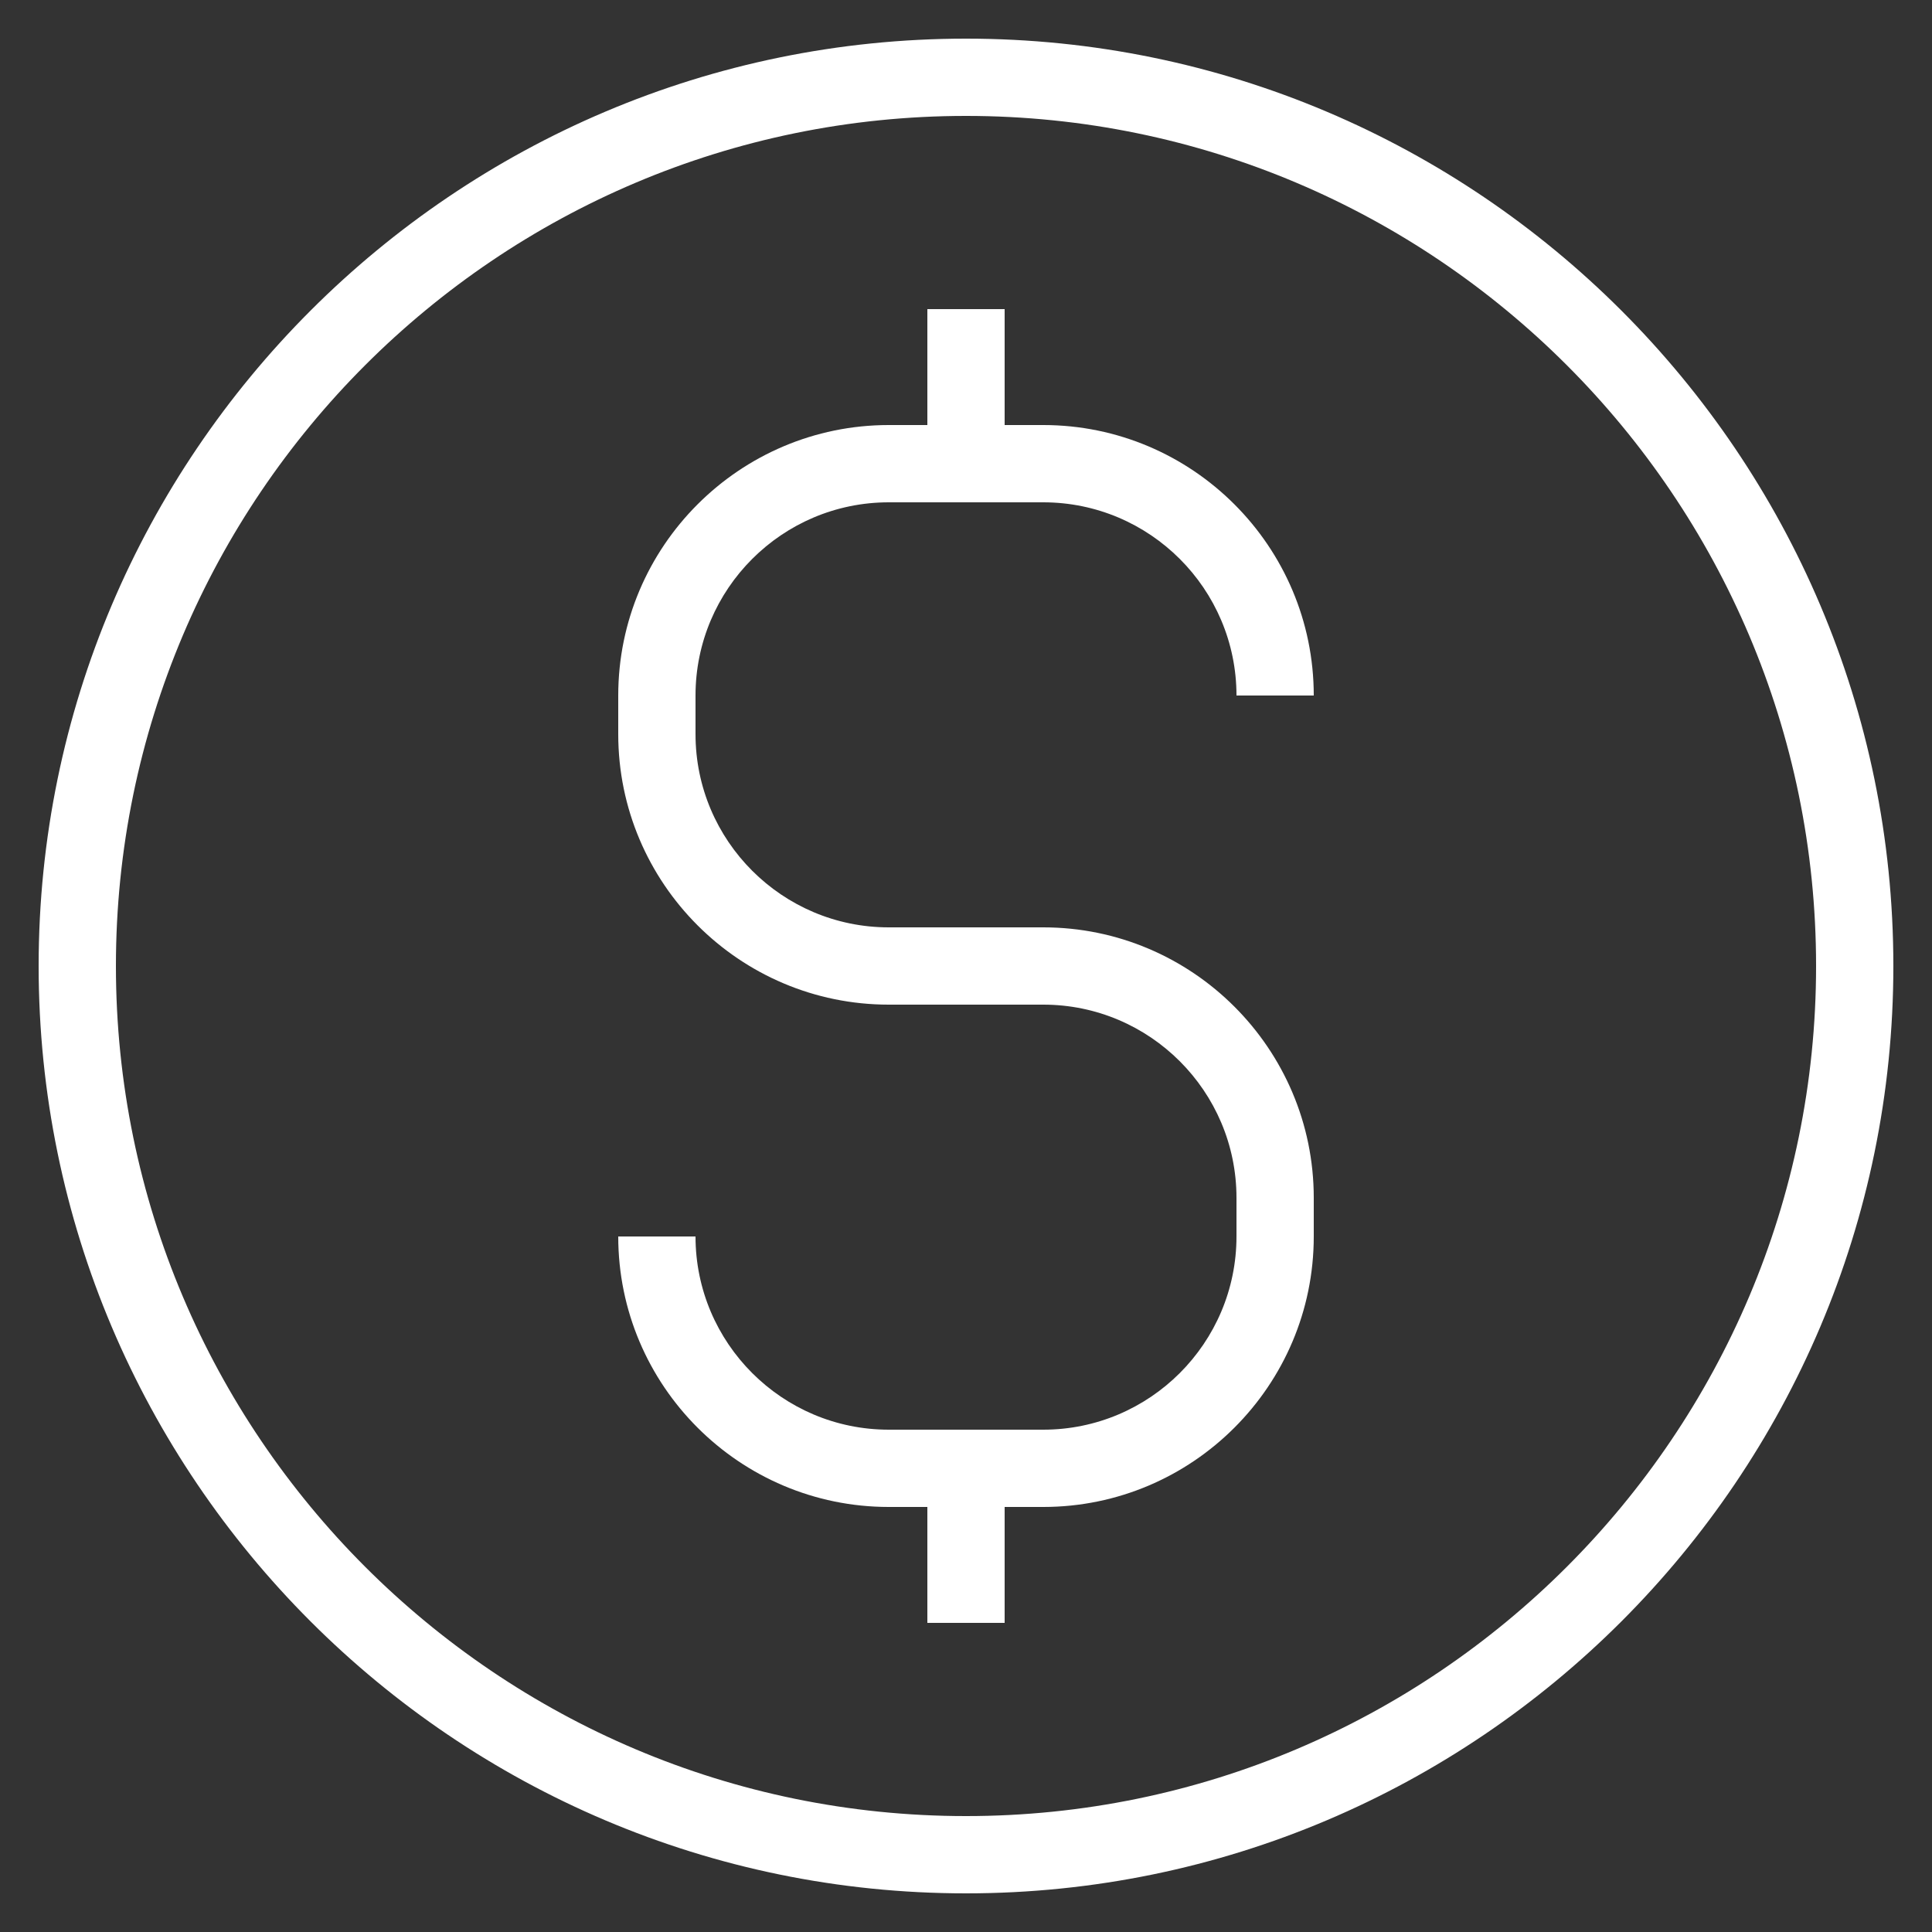
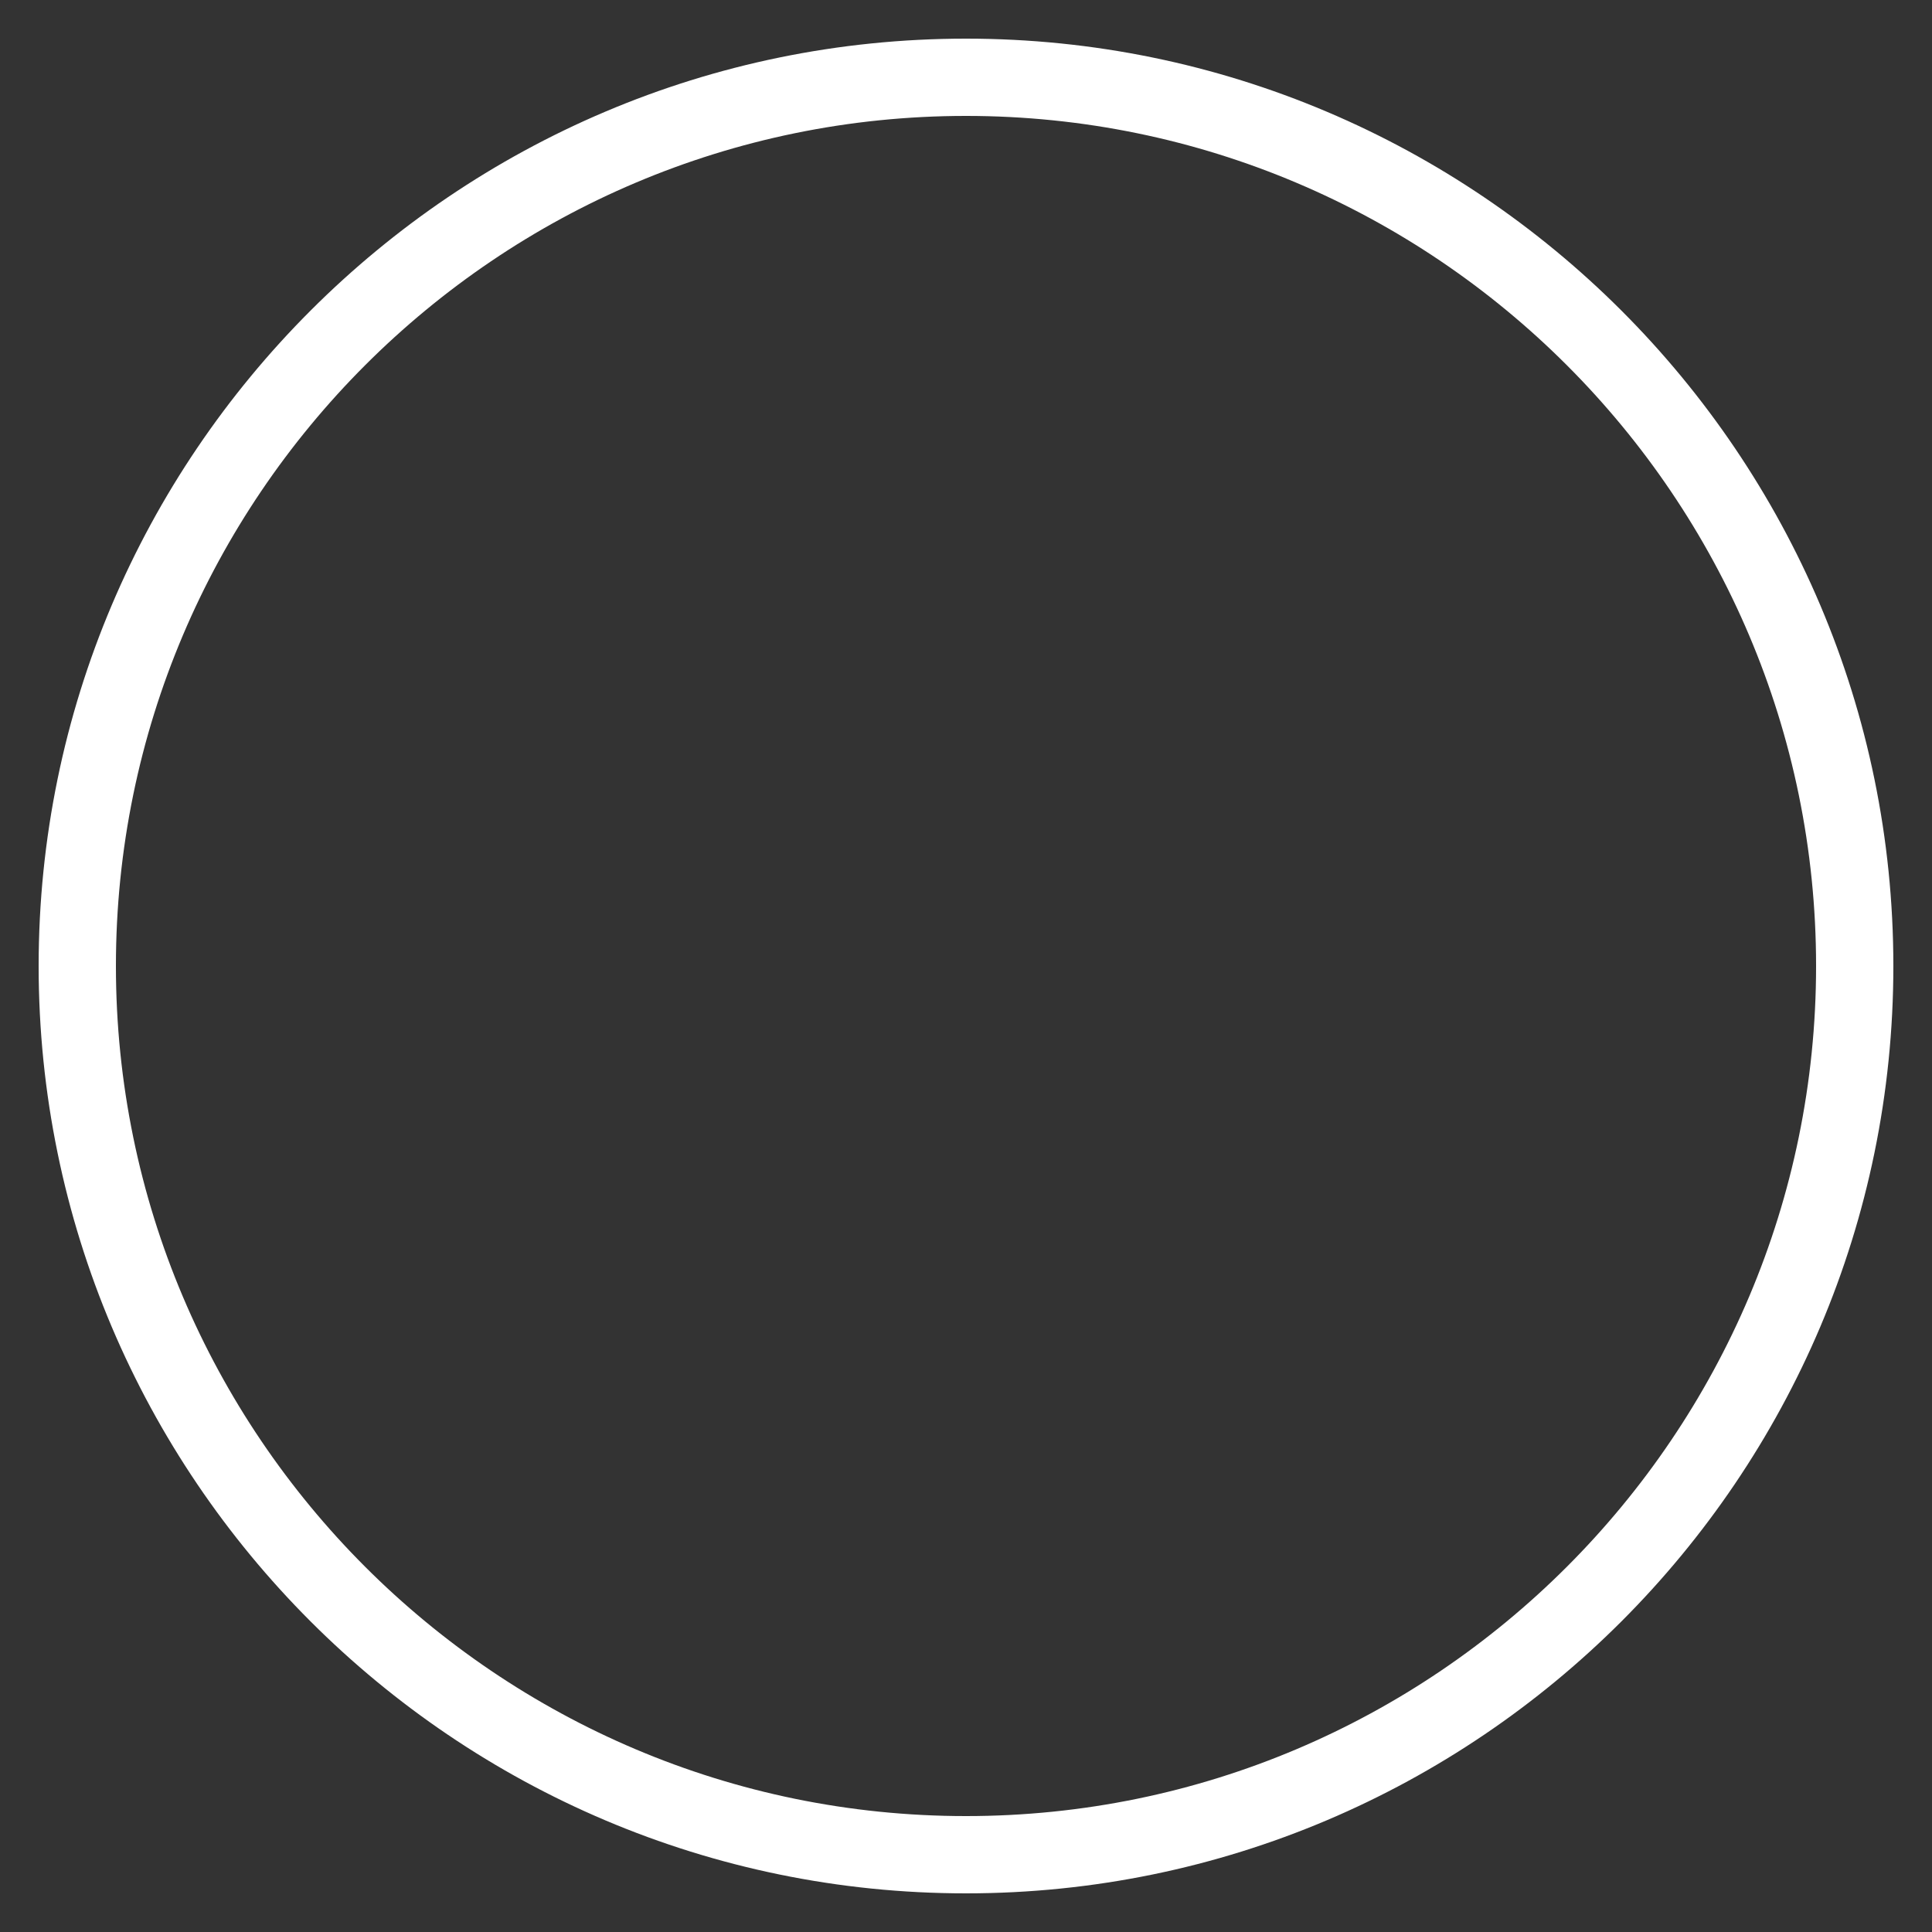
<svg xmlns="http://www.w3.org/2000/svg" width="50" height="50" viewBox="0 0 50 50" fill="none">
  <rect x="0" y="0" width="50" height="50" fill="#333333" stroke="none" />
  <path d="M25 1C11.767 1 1 11.767 1 25C1 38.233 11.767 49 25 49C38.233 49 49 38.233 49 25C49 11.767 38.233 1 25 1ZM25 47C12.869 47 3 37.131 3 25C3 12.869 12.869 3 25 3C37.131 3 47 12.869 47 25C47 37.131 37.131 47 25 47Z" fill="white" />
-   <path d="M23 13H27C29.757 13 32 15.243 32 18H34C34 14.14 30.859 11 27 11H26V8H24V11H23C19.141 11 16 14.14 16 18V19C16 22.86 19.141 26 23 26H27C29.757 26 32 28.243 32 31V32C32 34.757 29.757 37 27 37H23C20.243 37 18 34.757 18 32H16C16 35.86 19.141 39 23 39H24V42H26V39H27C30.859 39 34 35.86 34 32V31C34 27.14 30.859 24 27 24H23C20.243 24 18 21.757 18 19V18C18 15.243 20.243 13 23 13Z" fill="white" />
</svg>